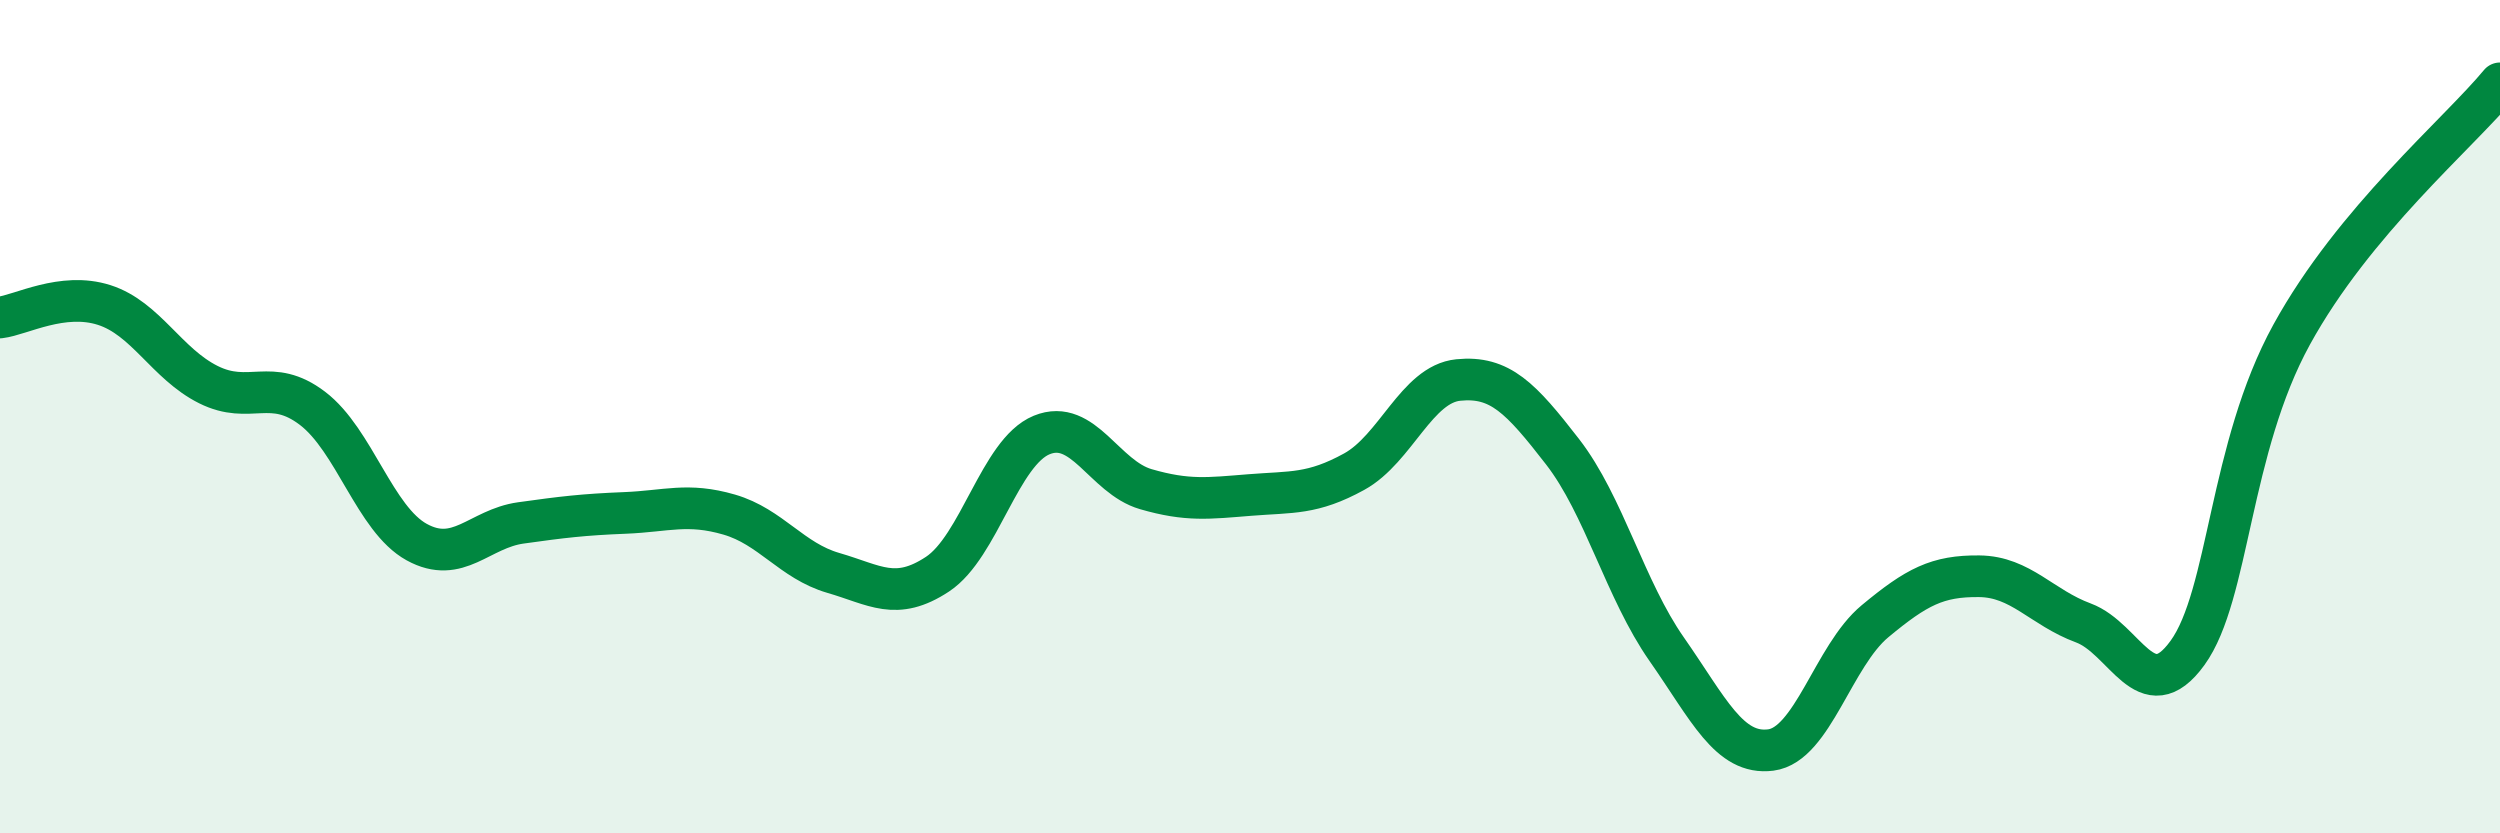
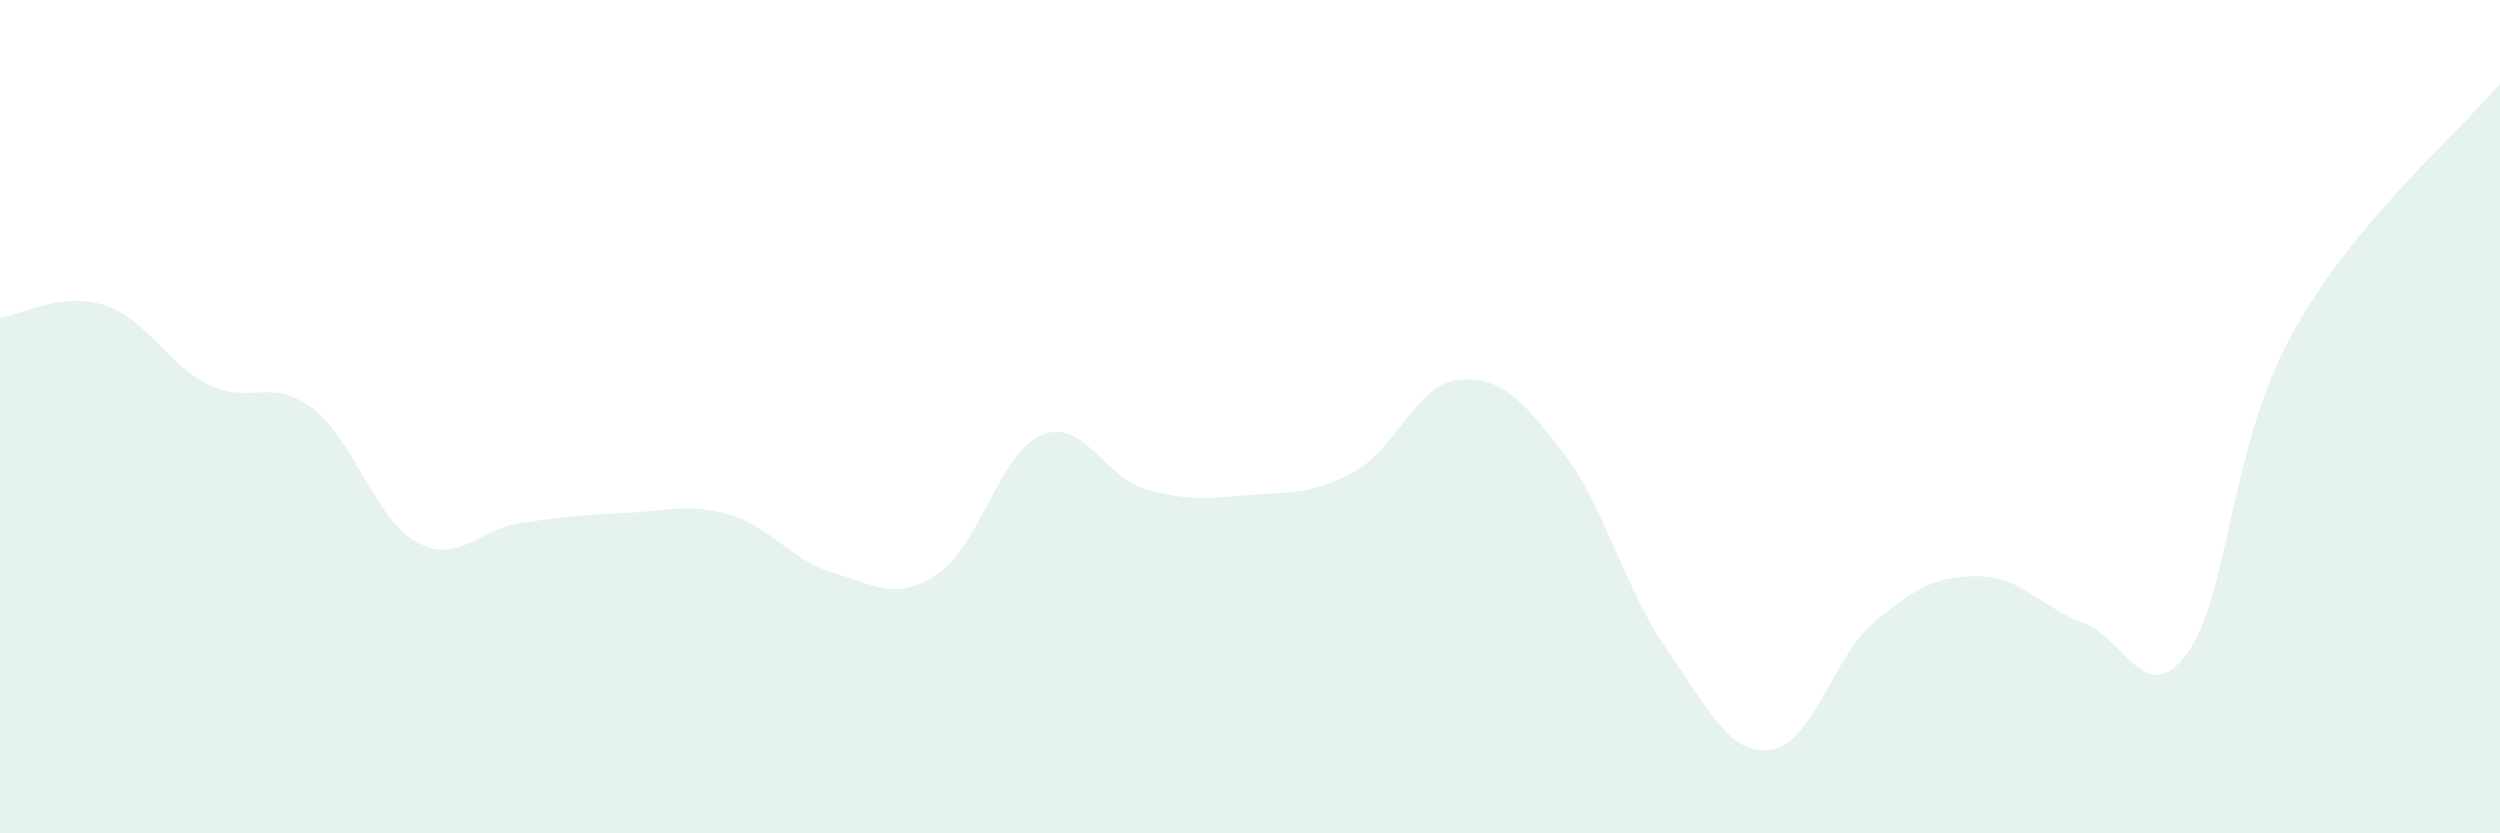
<svg xmlns="http://www.w3.org/2000/svg" width="60" height="20" viewBox="0 0 60 20">
  <path d="M 0,7.62 C 0.5,7.56 1.5,7 2.5,7.32 C 3.5,7.64 4,8.73 5,9.23 C 6,9.73 6.5,9.04 7.5,9.8 C 8.5,10.56 9,12.46 10,13.01 C 11,13.56 11.5,12.69 12.5,12.55 C 13.5,12.41 14,12.35 15,12.31 C 16,12.27 16.5,12.06 17.5,12.35 C 18.5,12.64 19,13.46 20,13.75 C 21,14.04 21.5,14.44 22.5,13.78 C 23.5,13.12 24,10.85 25,10.44 C 26,10.03 26.5,11.45 27.5,11.74 C 28.5,12.03 29,11.96 30,11.88 C 31,11.8 31.5,11.87 32.5,11.32 C 33.5,10.77 34,9.22 35,9.12 C 36,9.02 36.5,9.55 37.5,10.84 C 38.5,12.13 39,14.15 40,15.58 C 41,17.01 41.5,18.13 42.5,18 C 43.5,17.87 44,15.74 45,14.91 C 46,14.08 46.5,13.82 47.5,13.83 C 48.5,13.84 49,14.58 50,14.95 C 51,15.32 51.5,17.05 52.5,15.67 C 53.5,14.29 53.5,10.76 55,8.03 C 56.5,5.3 59,3.21 60,2L60 20L0 20Z" fill="#008740" opacity="0.1" stroke-linecap="round" stroke-linejoin="round" />
-   <path d="M 0,7.62 C 0.5,7.56 1.5,7 2.5,7.32 C 3.5,7.64 4,8.73 5,9.23 C 6,9.73 6.5,9.04 7.5,9.8 C 8.5,10.56 9,12.46 10,13.01 C 11,13.56 11.5,12.69 12.5,12.55 C 13.5,12.41 14,12.35 15,12.31 C 16,12.27 16.5,12.06 17.5,12.35 C 18.5,12.64 19,13.46 20,13.75 C 21,14.04 21.5,14.44 22.5,13.78 C 23.5,13.12 24,10.85 25,10.44 C 26,10.03 26.5,11.45 27.5,11.74 C 28.5,12.03 29,11.96 30,11.88 C 31,11.8 31.5,11.87 32.5,11.32 C 33.5,10.77 34,9.22 35,9.12 C 36,9.02 36.5,9.55 37.5,10.84 C 38.5,12.13 39,14.15 40,15.58 C 41,17.01 41.5,18.13 42.5,18 C 43.5,17.87 44,15.74 45,14.91 C 46,14.08 46.5,13.82 47.5,13.83 C 48.5,13.84 49,14.58 50,14.95 C 51,15.32 51.5,17.05 52.5,15.67 C 53.5,14.29 53.5,10.76 55,8.03 C 56.5,5.3 59,3.21 60,2" stroke="#008740" stroke-width="1" fill="none" stroke-linecap="round" stroke-linejoin="round" />
</svg>